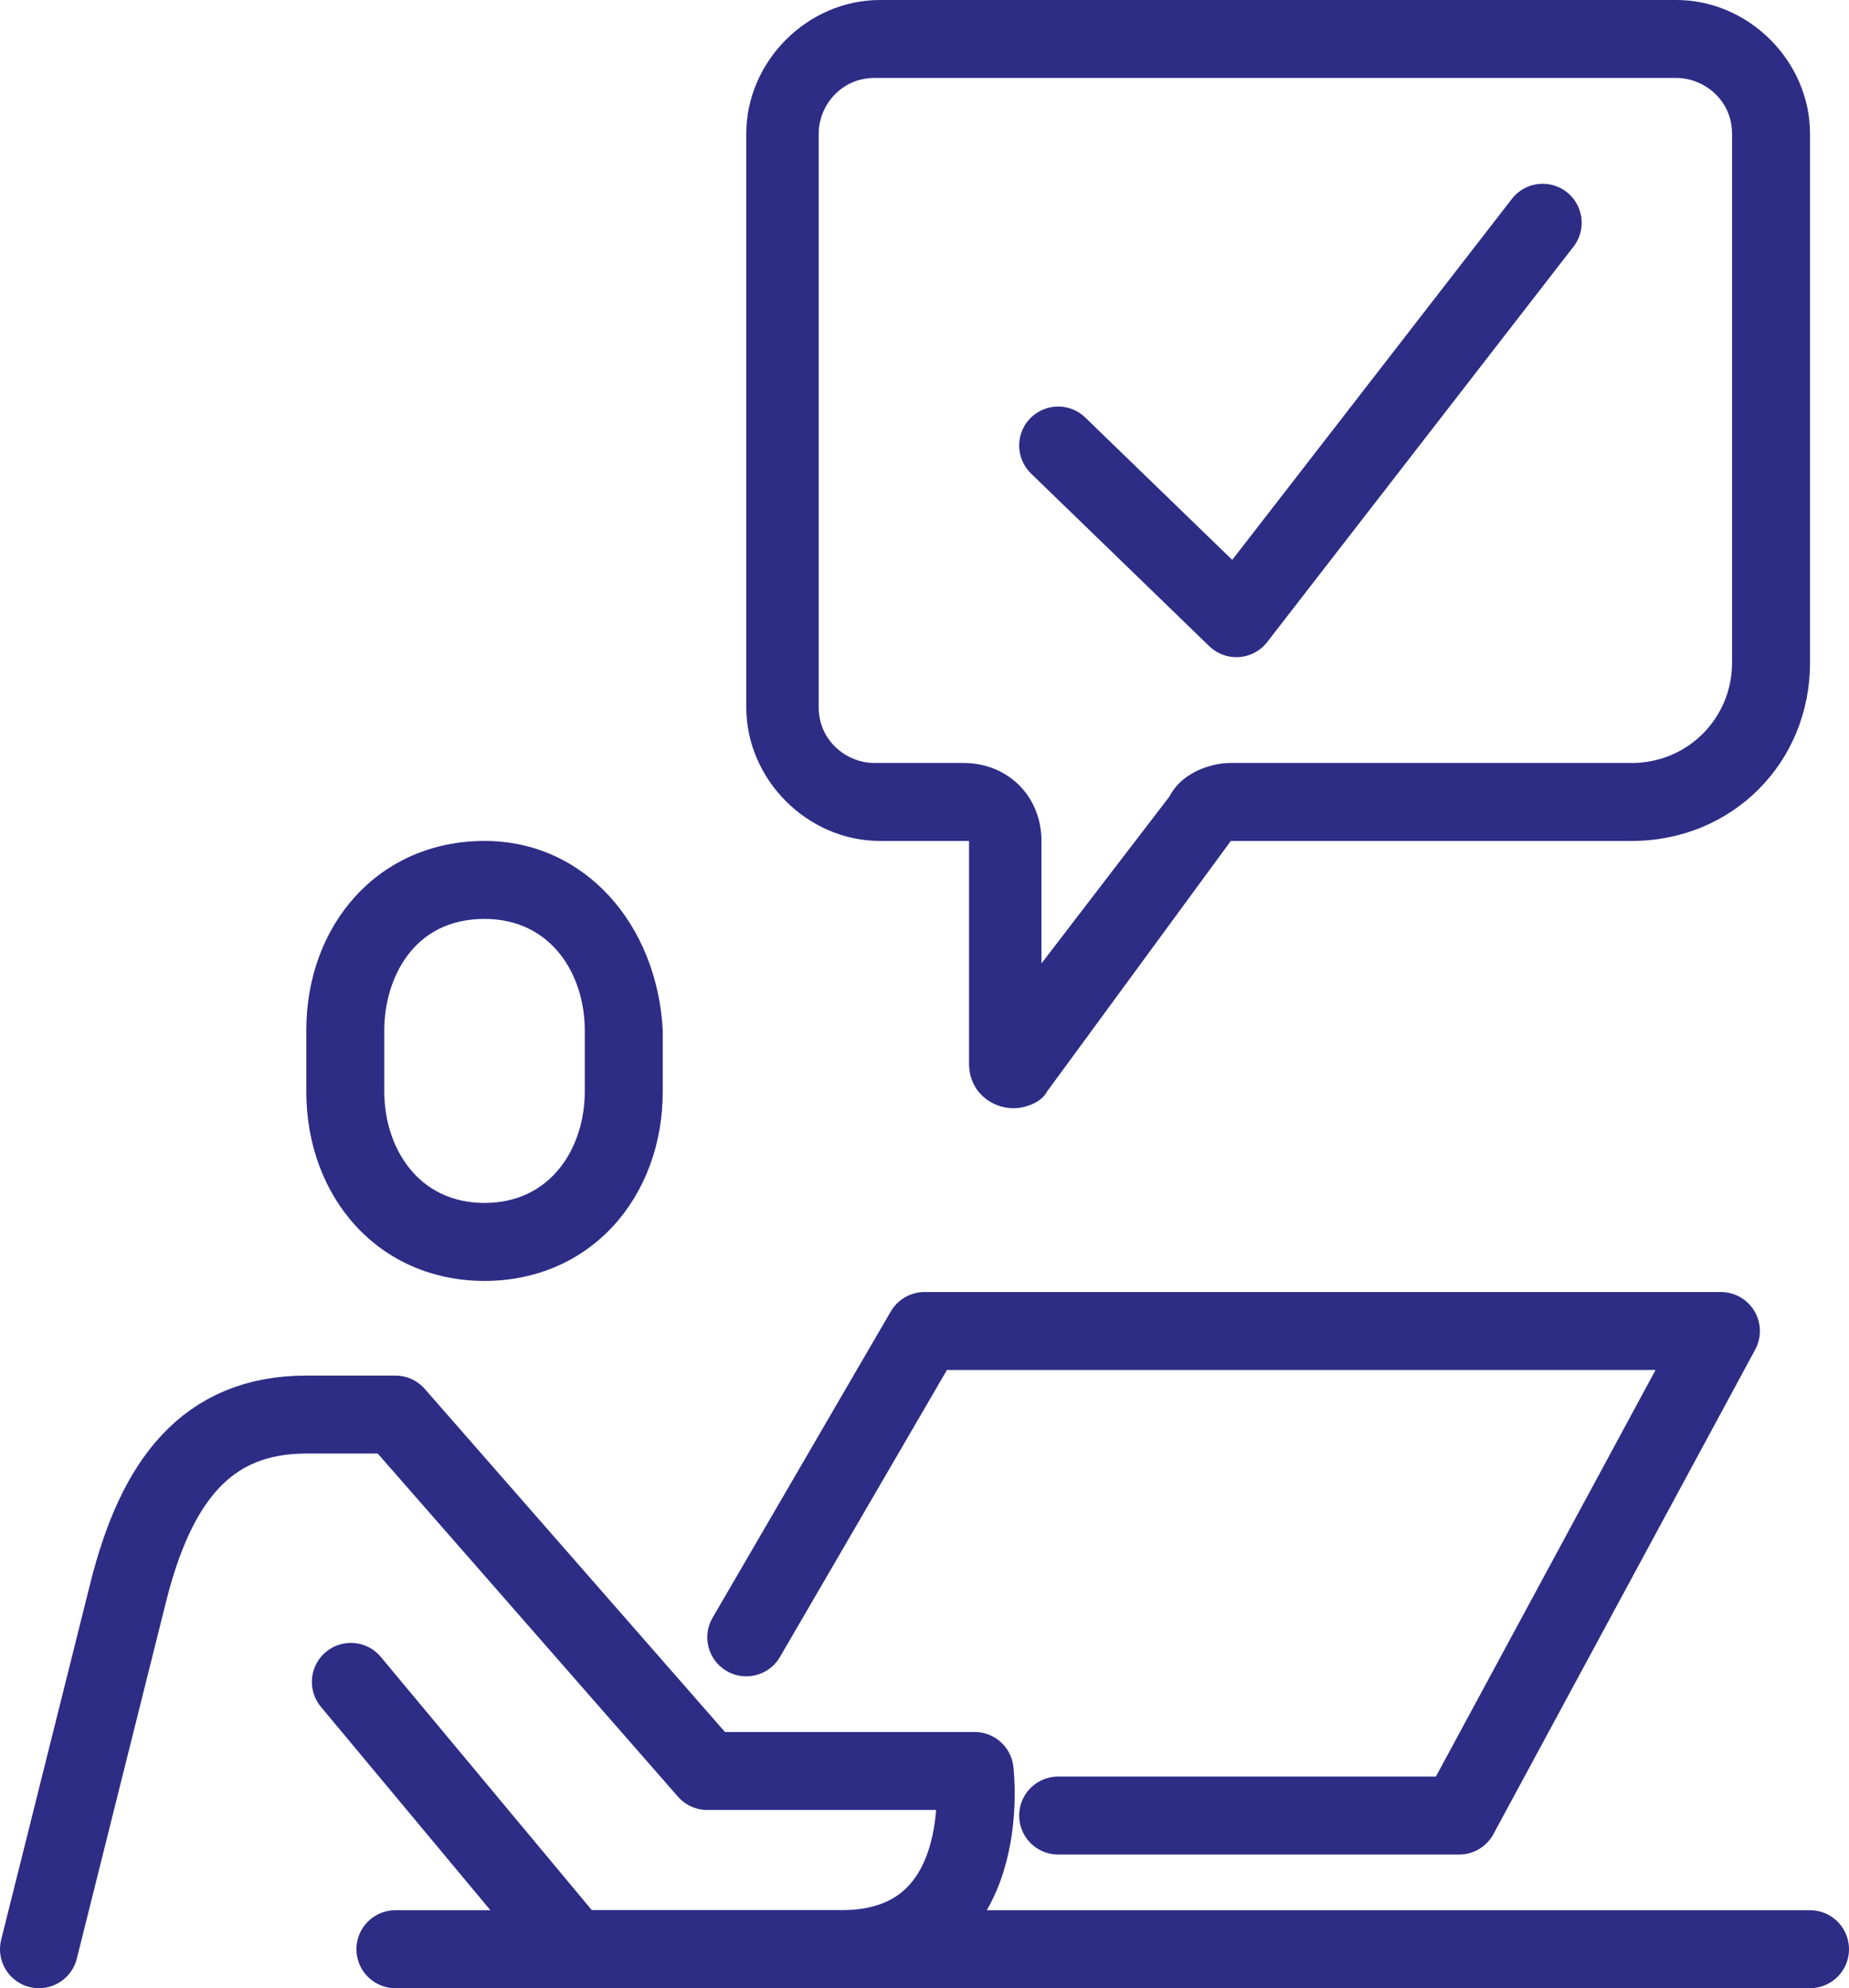
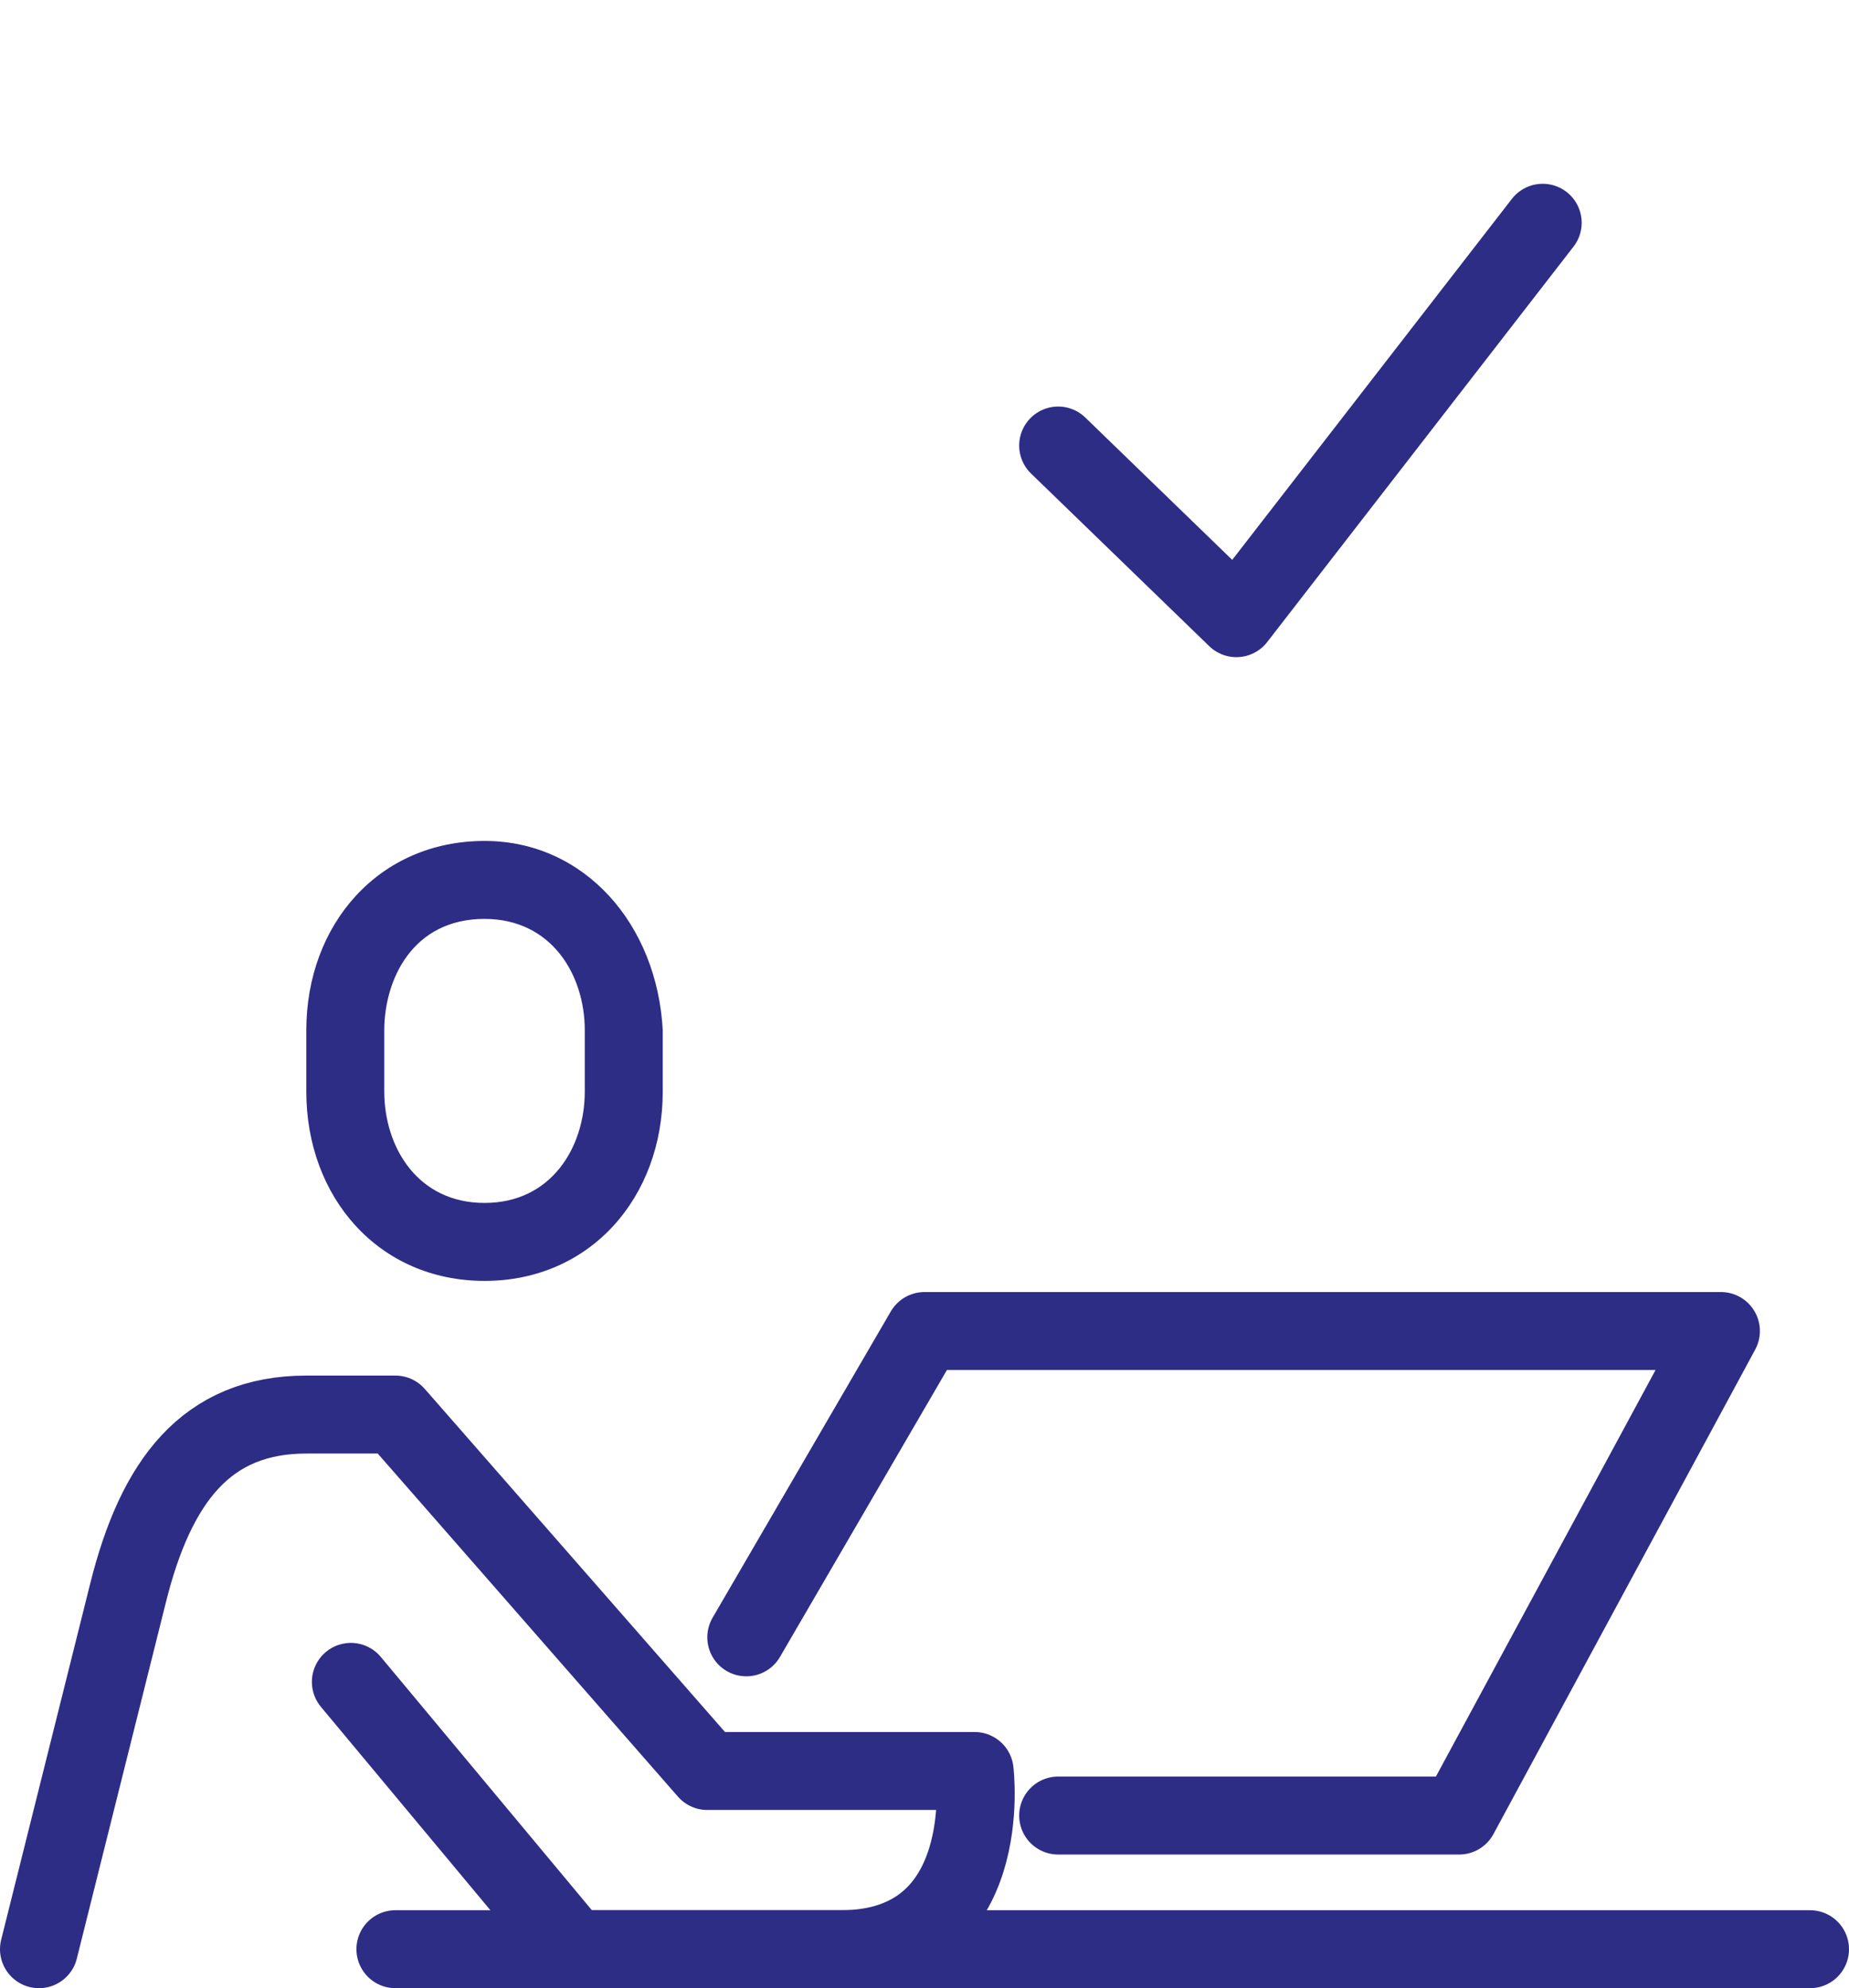
<svg xmlns="http://www.w3.org/2000/svg" version="1.1" id="Layer_1" x="0px" y="0px" width="33.2px" height="35.7px" viewBox="0 0 33.2 35.7" style="enable-background:new 0 0 33.2 35.7;" xml:space="preserve">
  <style type="text/css">
	.st0{fill:#2d2d86;}
	.st1{fill:none;stroke:#2d2d86;stroke-width:1.4;stroke-linecap:round;stroke-linejoin:round;stroke-miterlimit:10;}
</style>
  <g>
    <g>
      <path class="st0" d="M8.7,16.5c1.2,0,1.8,1,1.8,2v1.1c0,1-0.6,2-1.8,2s-1.8-1-1.8-2v-1.1C6.9,17.6,7.4,16.5,8.7,16.5 M8.7,15.1    c-1.9,0-3.2,1.5-3.2,3.4v1.1c0,1.9,1.3,3.4,3.2,3.4s3.2-1.5,3.2-3.4v-1.1C11.8,16.6,10.5,15.1,8.7,15.1L8.7,15.1z" />
    </g>
    <path class="st1" d="M0.7,35l1.6-6.4c0.5-2,1.4-3.2,3.2-3.2h1.6l5.6,6.4h4.8c0,0,0.4,3.2-2.4,3.2c-1.6,0-4.8,0-4.8,0l-4-4.8" />
    <polyline class="st1" points="13.4,29.4 16.6,23.9 30.9,23.9 26.2,32.6 19,32.6  " />
    <line class="st1" x1="7.1" y1="35" x2="32.5" y2="35" />
    <g>
-       <path class="st0" d="M30.1,1.4c0.5,0,1,0.4,1,1v9.5c0,1-0.8,1.8-1.8,1.8h-7.2c-0.4,0-0.9,0.2-1.1,0.6l-2.3,3v-2.2    c0-0.8-0.6-1.4-1.4-1.4h-1.6c-0.5,0-1-0.4-1-1V2.4c0-0.5,0.4-1,1-1H30.1 M30.1,0H15.8c-1.3,0-2.4,1.1-2.4,2.4v10.3    c0,1.3,1.1,2.4,2.4,2.4h1.6v4c0,0.5,0.4,0.8,0.8,0.8c0.2,0,0.5-0.1,0.6-0.3l3.3-4.5h7.2c1.8,0,3.2-1.4,3.2-3.2V2.4    C32.5,1.1,31.4,0,30.1,0L30.1,0z" />
-     </g>
+       </g>
    <polyline class="st1" points="19,8 22.2,11.1 27.7,4  " />
  </g>
</svg>